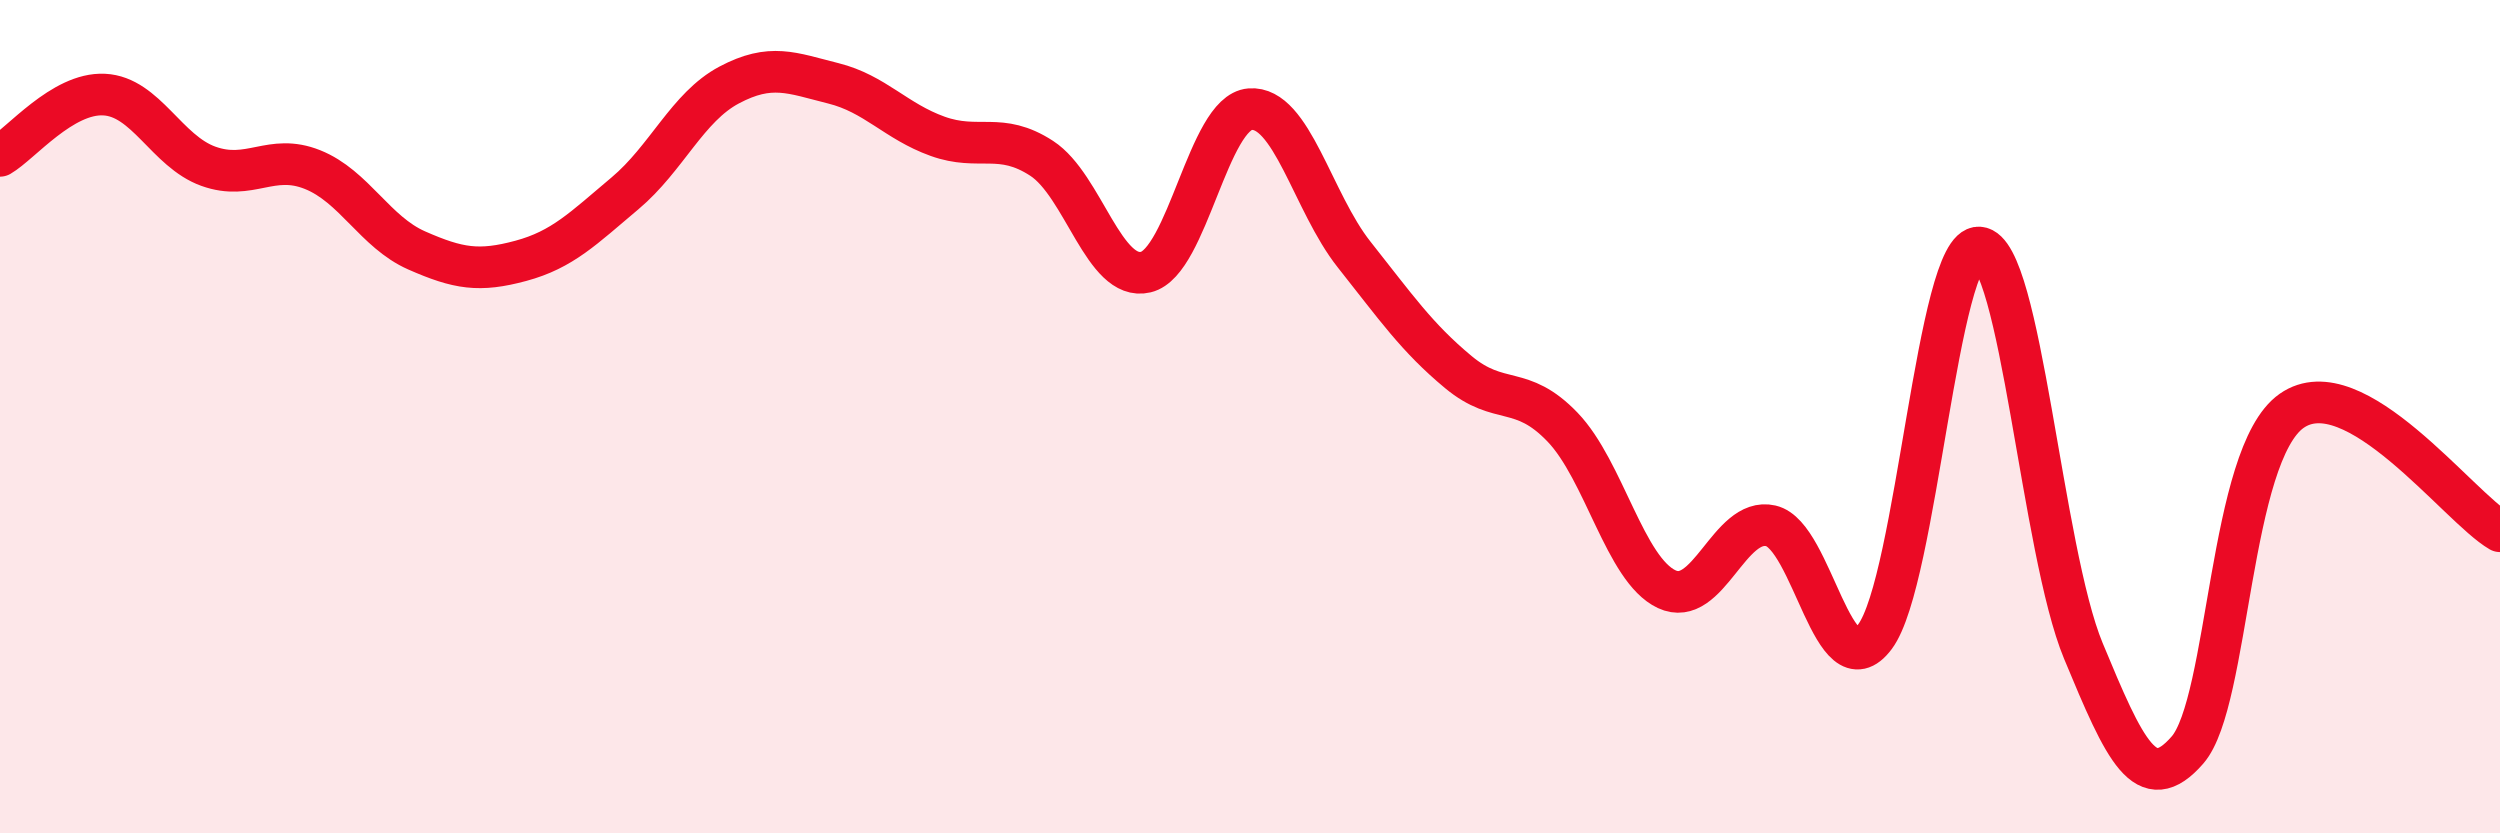
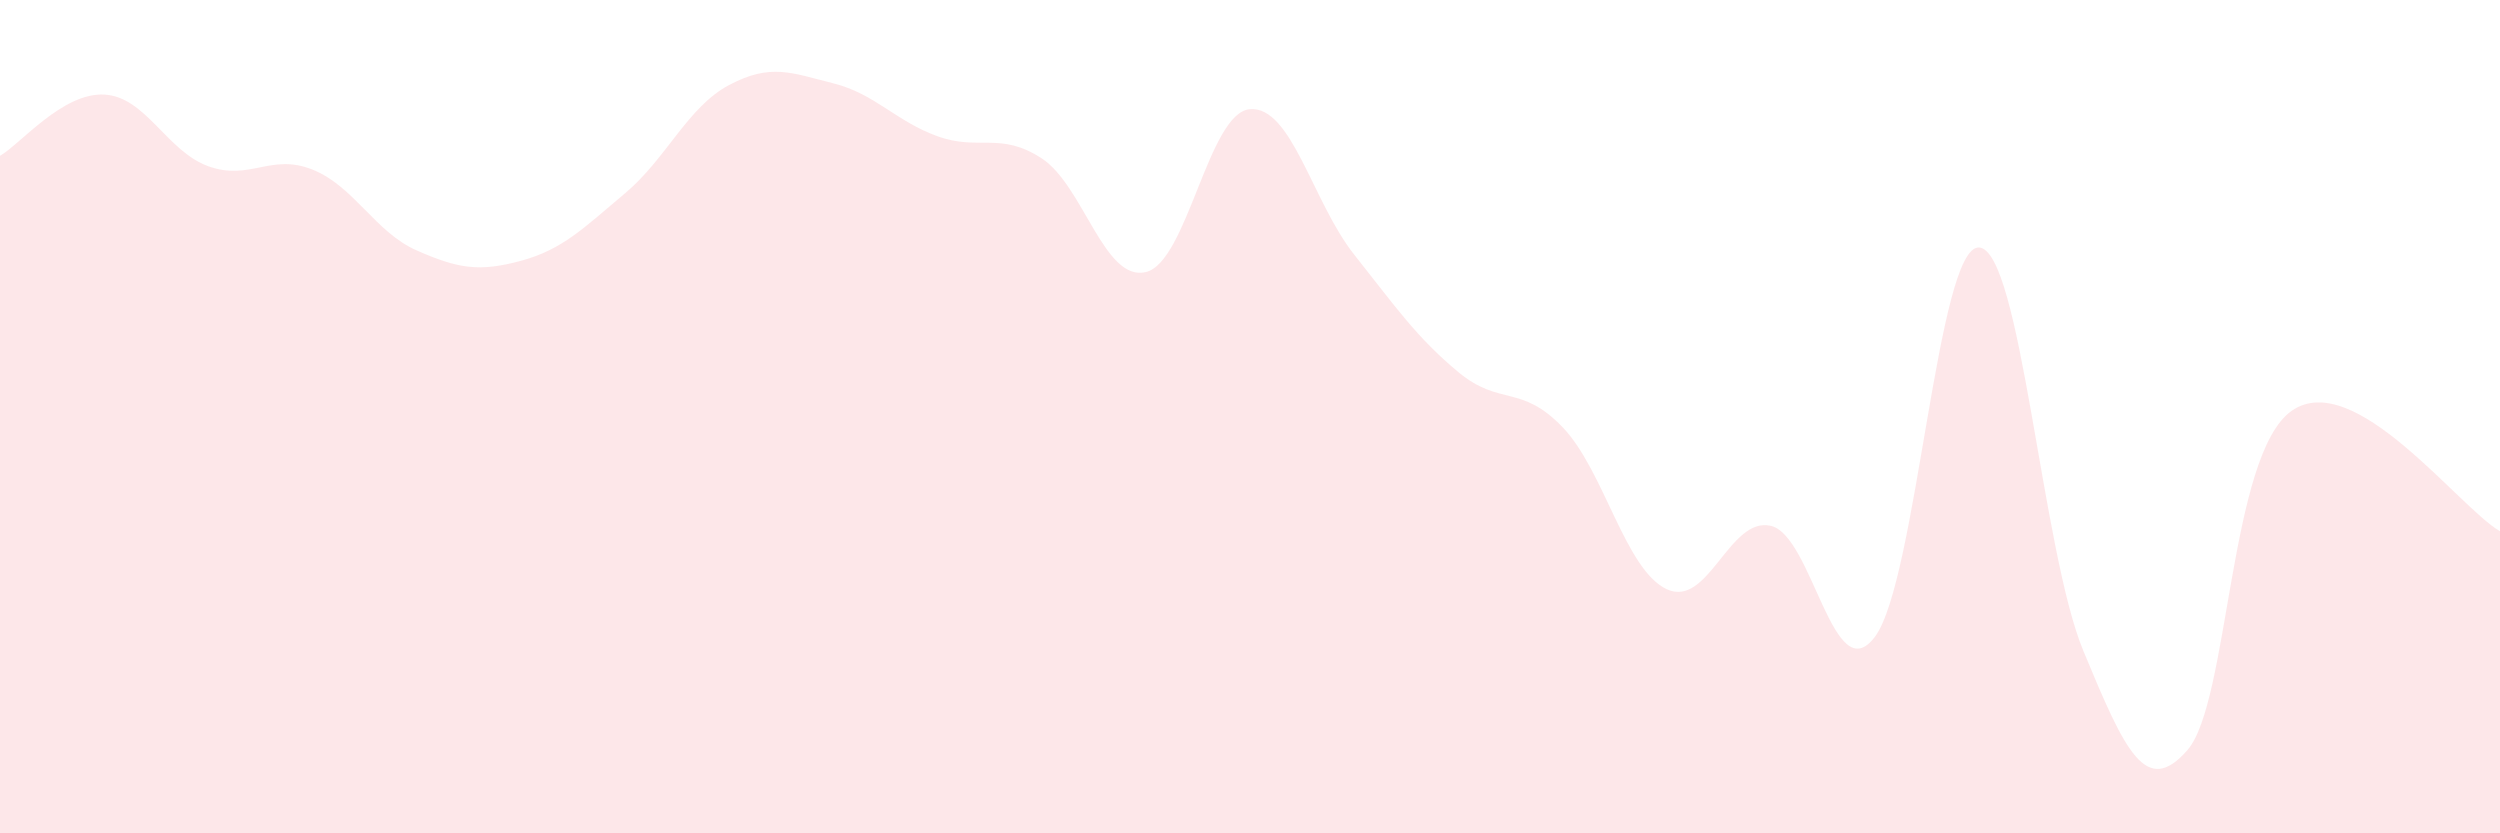
<svg xmlns="http://www.w3.org/2000/svg" width="60" height="20" viewBox="0 0 60 20">
  <path d="M 0,3.74 C 0.5,3.45 1.5,2.22 2.5,2.27 C 3.5,2.32 4,3.63 5,3.99 C 6,4.35 6.5,3.67 7.5,4.07 C 8.5,4.47 9,5.57 10,6.01 C 11,6.45 11.5,6.53 12.5,6.26 C 13.5,5.99 14,5.48 15,4.64 C 16,3.8 16.5,2.57 17.5,2.04 C 18.5,1.51 19,1.75 20,2 C 21,2.25 21.5,2.91 22.5,3.27 C 23.5,3.63 24,3.15 25,3.8 C 26,4.45 26.5,6.77 27.5,6.53 C 28.5,6.29 29,2.7 30,2.62 C 31,2.54 31.5,4.85 32.5,6.11 C 33.5,7.37 34,8.1 35,8.93 C 36,9.76 36.5,9.21 37.5,10.25 C 38.5,11.29 39,13.67 40,14.14 C 41,14.61 41.5,12.39 42.5,12.62 C 43.5,12.85 44,16.62 45,15.28 C 46,13.94 46.5,5.87 47.5,5.94 C 48.5,6.01 49,13.21 50,15.62 C 51,18.03 51.5,19.15 52.5,18 C 53.5,16.85 53.5,10.91 55,9.86 C 56.5,8.81 59,12.17 60,12.75L60 20L0 20Z" fill="#EB0A25" opacity="0.1" stroke-linecap="round" stroke-linejoin="round" />
-   <path d="M 0,3.74 C 0.5,3.45 1.5,2.22 2.5,2.27 C 3.5,2.32 4,3.63 5,3.99 C 6,4.35 6.5,3.67 7.5,4.07 C 8.5,4.47 9,5.57 10,6.01 C 11,6.45 11.5,6.53 12.5,6.26 C 13.5,5.99 14,5.48 15,4.64 C 16,3.8 16.5,2.57 17.5,2.04 C 18.5,1.51 19,1.75 20,2 C 21,2.25 21.5,2.91 22.5,3.27 C 23.5,3.63 24,3.15 25,3.8 C 26,4.45 26.5,6.77 27.5,6.53 C 28.5,6.29 29,2.7 30,2.62 C 31,2.54 31.5,4.85 32.5,6.11 C 33.5,7.37 34,8.1 35,8.93 C 36,9.76 36.5,9.21 37.5,10.25 C 38.5,11.29 39,13.67 40,14.14 C 41,14.61 41.5,12.39 42.5,12.62 C 43.5,12.85 44,16.62 45,15.28 C 46,13.94 46.5,5.87 47.5,5.94 C 48.5,6.01 49,13.21 50,15.62 C 51,18.03 51.5,19.15 52.5,18 C 53.5,16.85 53.5,10.91 55,9.86 C 56.5,8.81 59,12.17 60,12.75" stroke="#EB0A25" stroke-width="1" fill="none" stroke-linecap="round" stroke-linejoin="round" />
</svg>